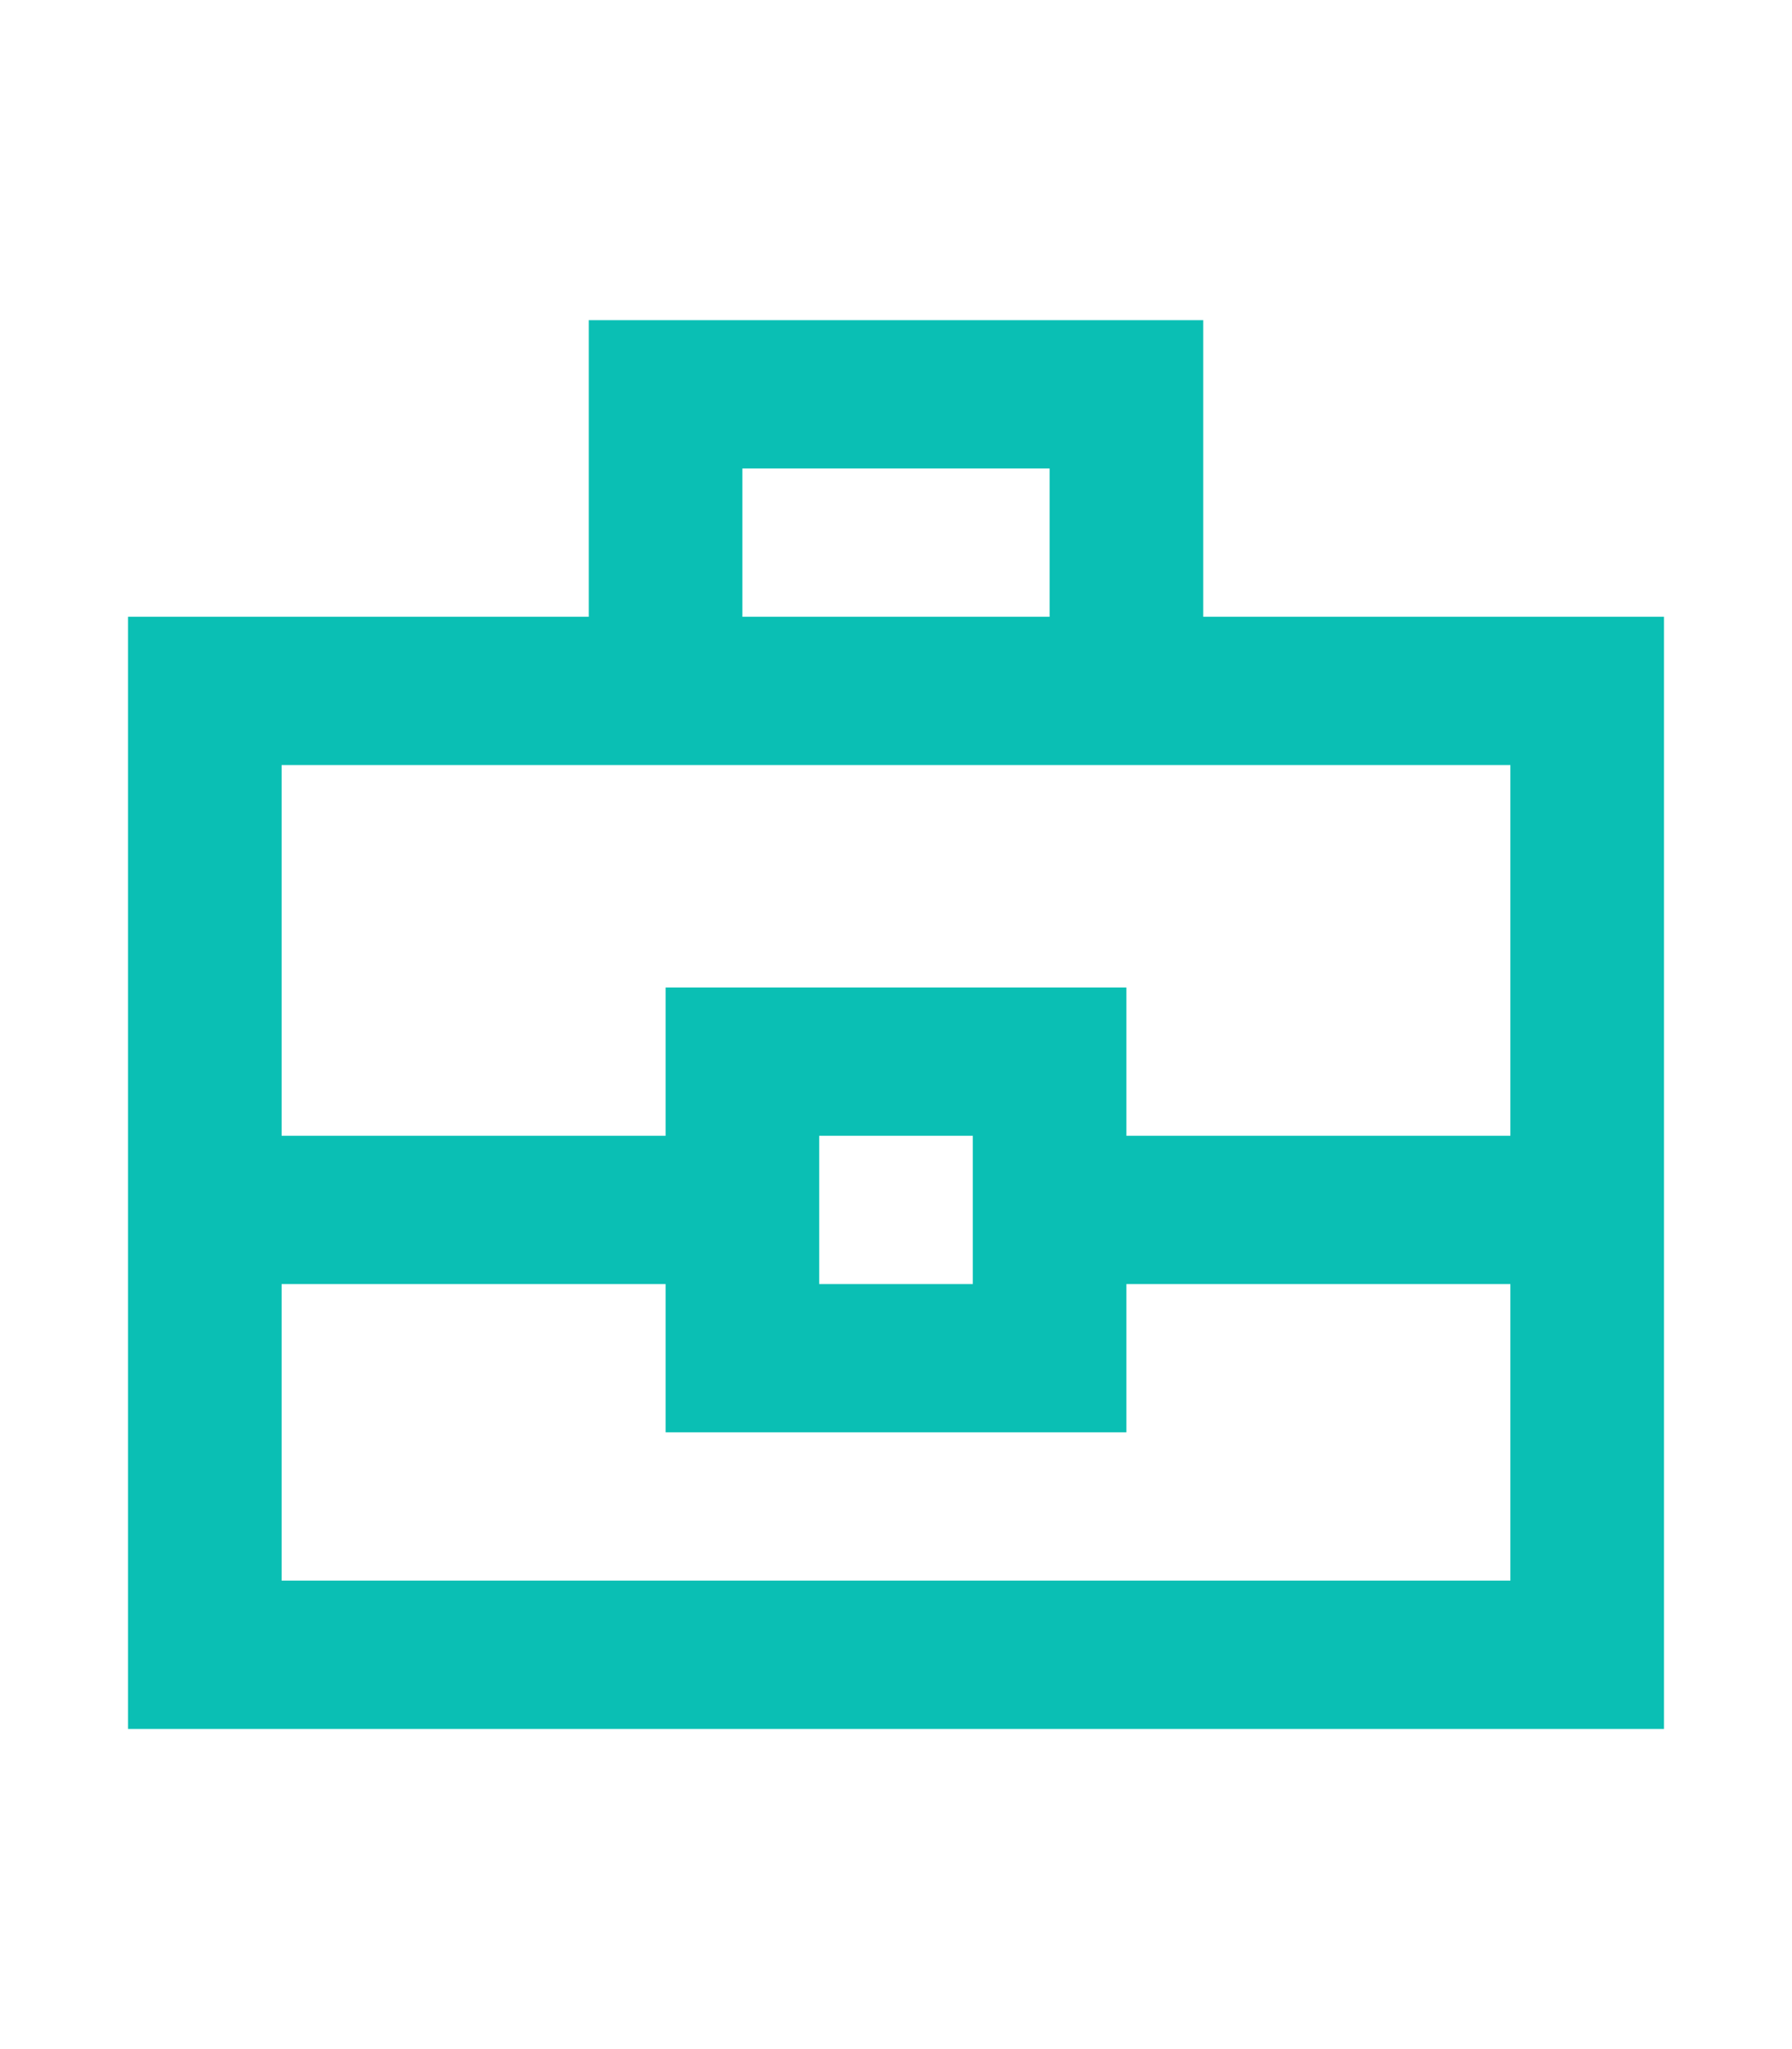
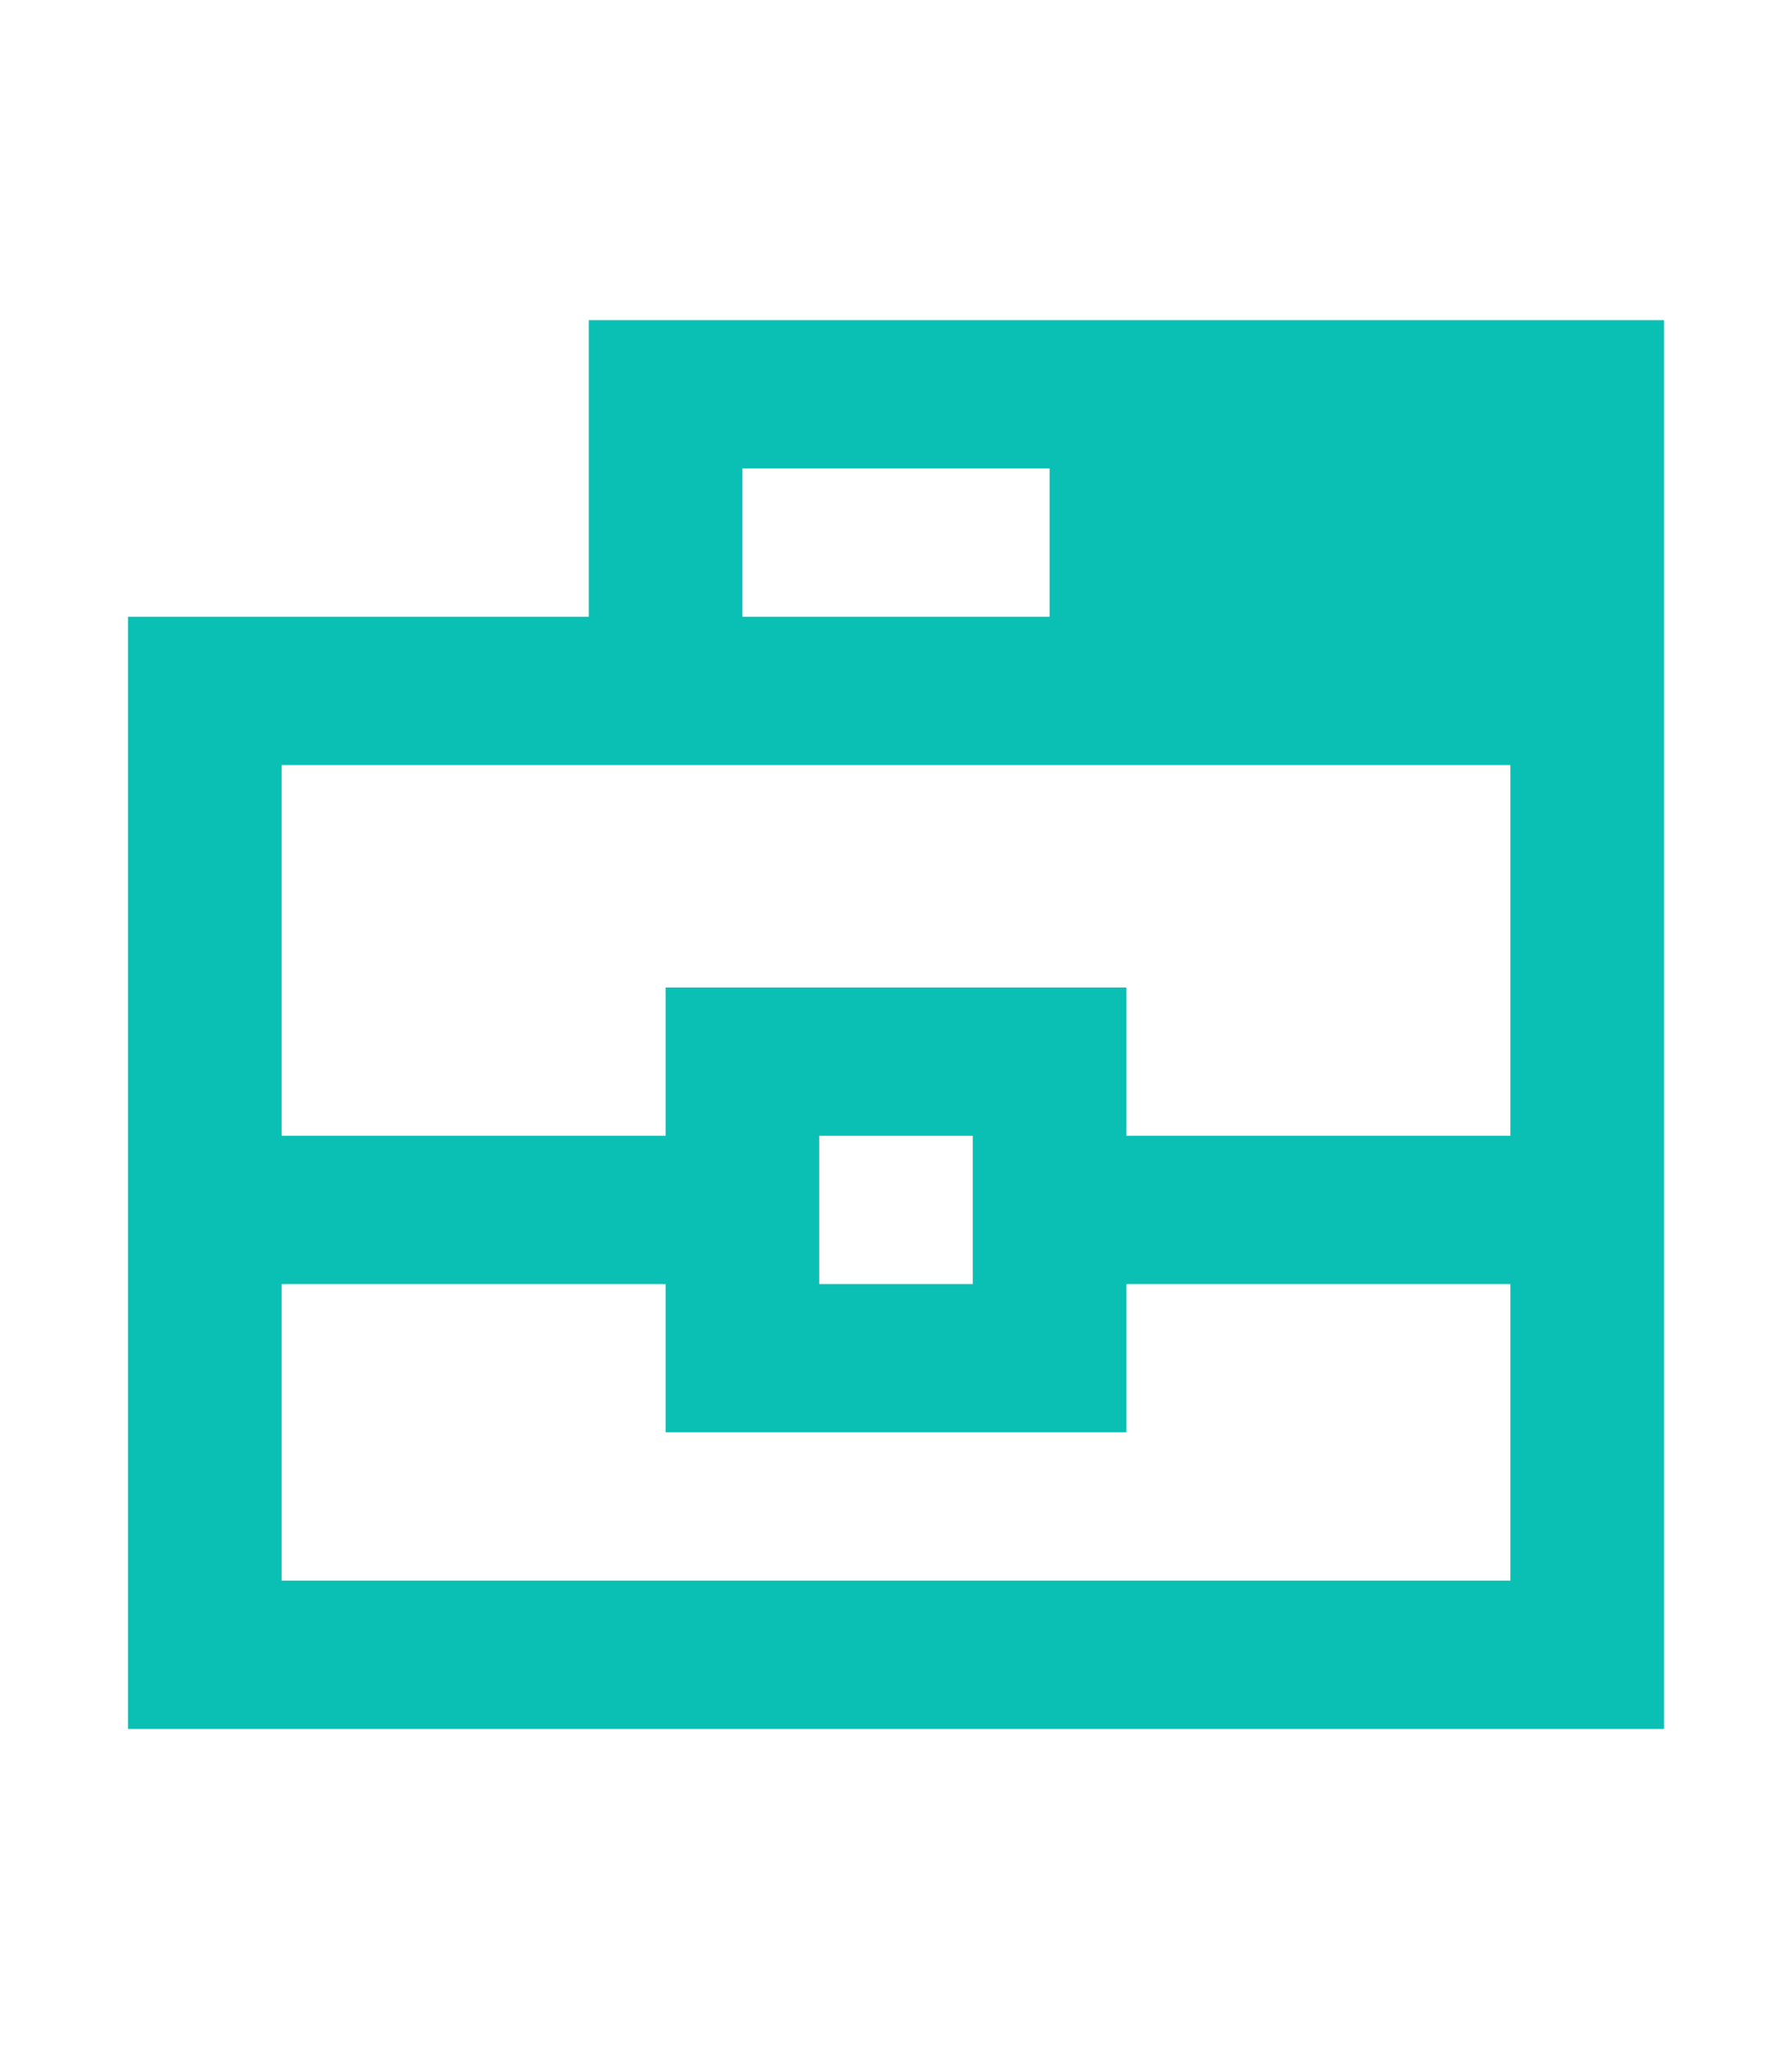
<svg xmlns="http://www.w3.org/2000/svg" width="28" height="32" viewBox="0 0 28 32" fill="none">
-   <path d="M2 27V9.632H9.2V5H18.8V9.632H26V27H2ZM11.6 9.632H16.4V7.316H11.6V9.632ZM23.6 20.053H17.6V22.368H10.4V20.053H4.4V24.684H23.6V20.053ZM12.8 20.053H15.2V17.737H12.8V20.053ZM4.4 17.737H10.4V15.421H17.6V17.737H23.6V11.947H4.4V17.737Z" fill="#0ABFB4" />
+   <path d="M2 27V9.632H9.2V5H18.8H26V27H2ZM11.6 9.632H16.4V7.316H11.6V9.632ZM23.6 20.053H17.6V22.368H10.4V20.053H4.4V24.684H23.6V20.053ZM12.8 20.053H15.2V17.737H12.8V20.053ZM4.4 17.737H10.4V15.421H17.6V17.737H23.6V11.947H4.4V17.737Z" fill="#0ABFB4" />
</svg>